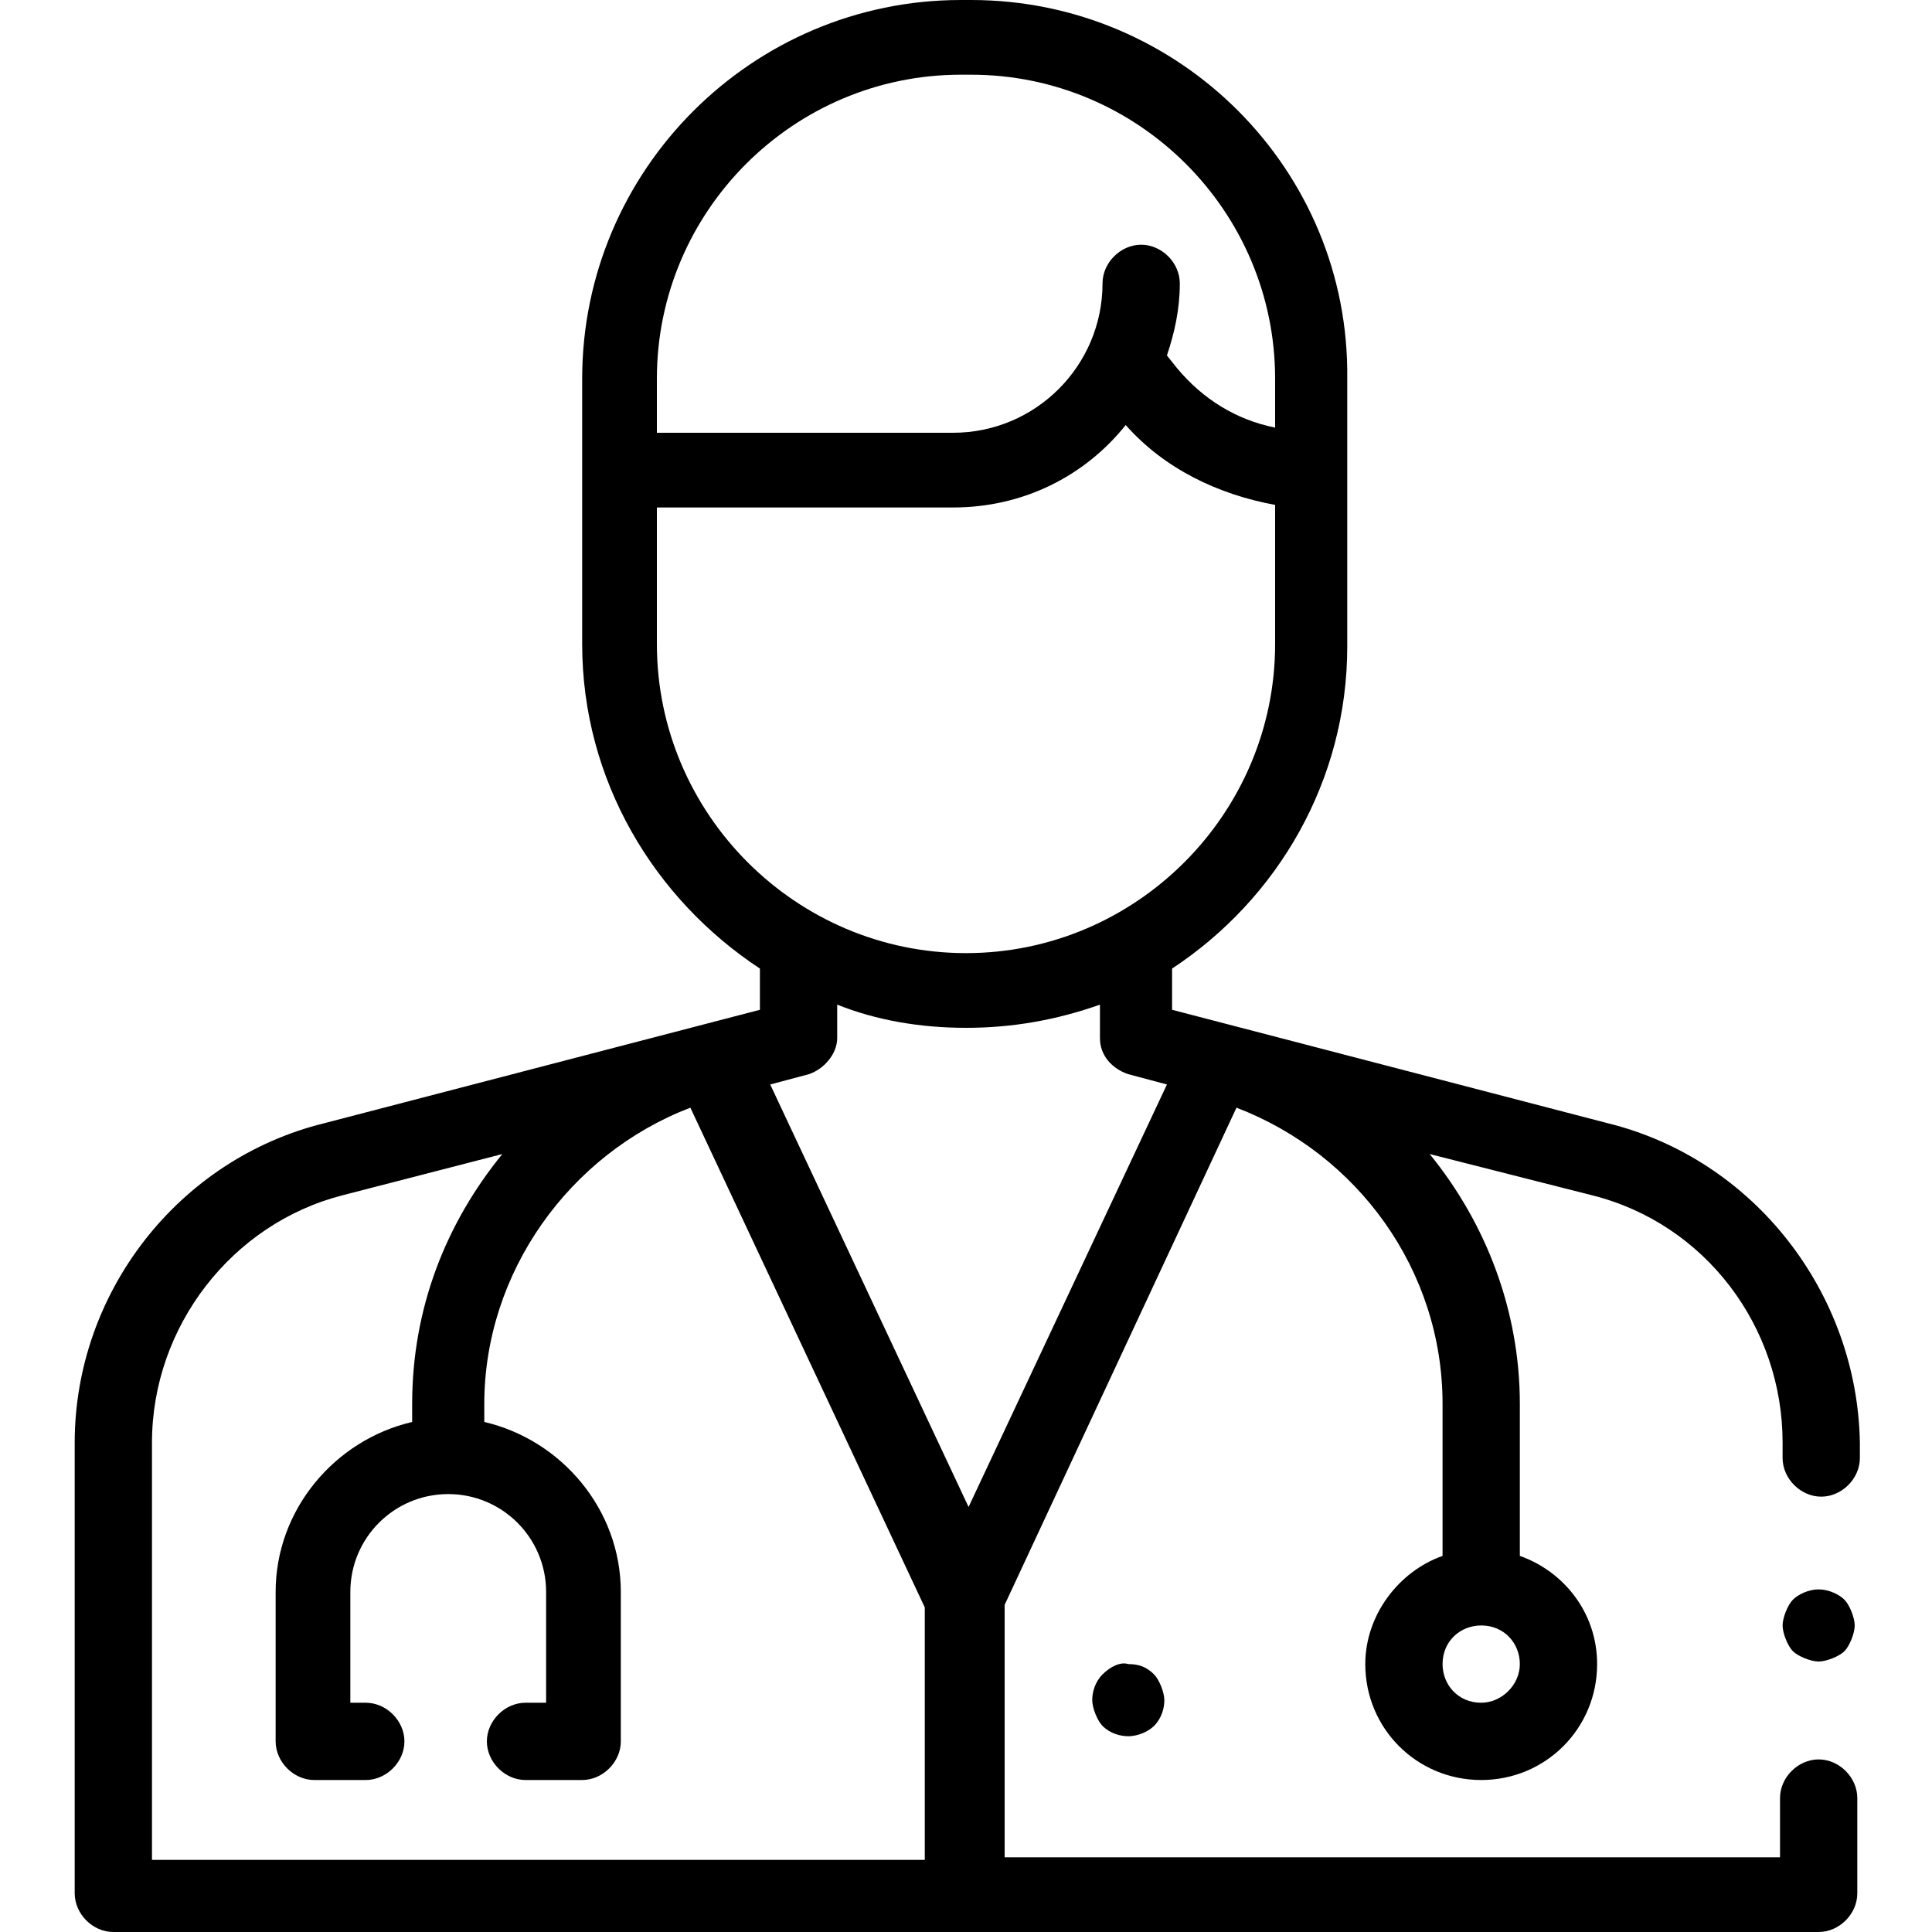
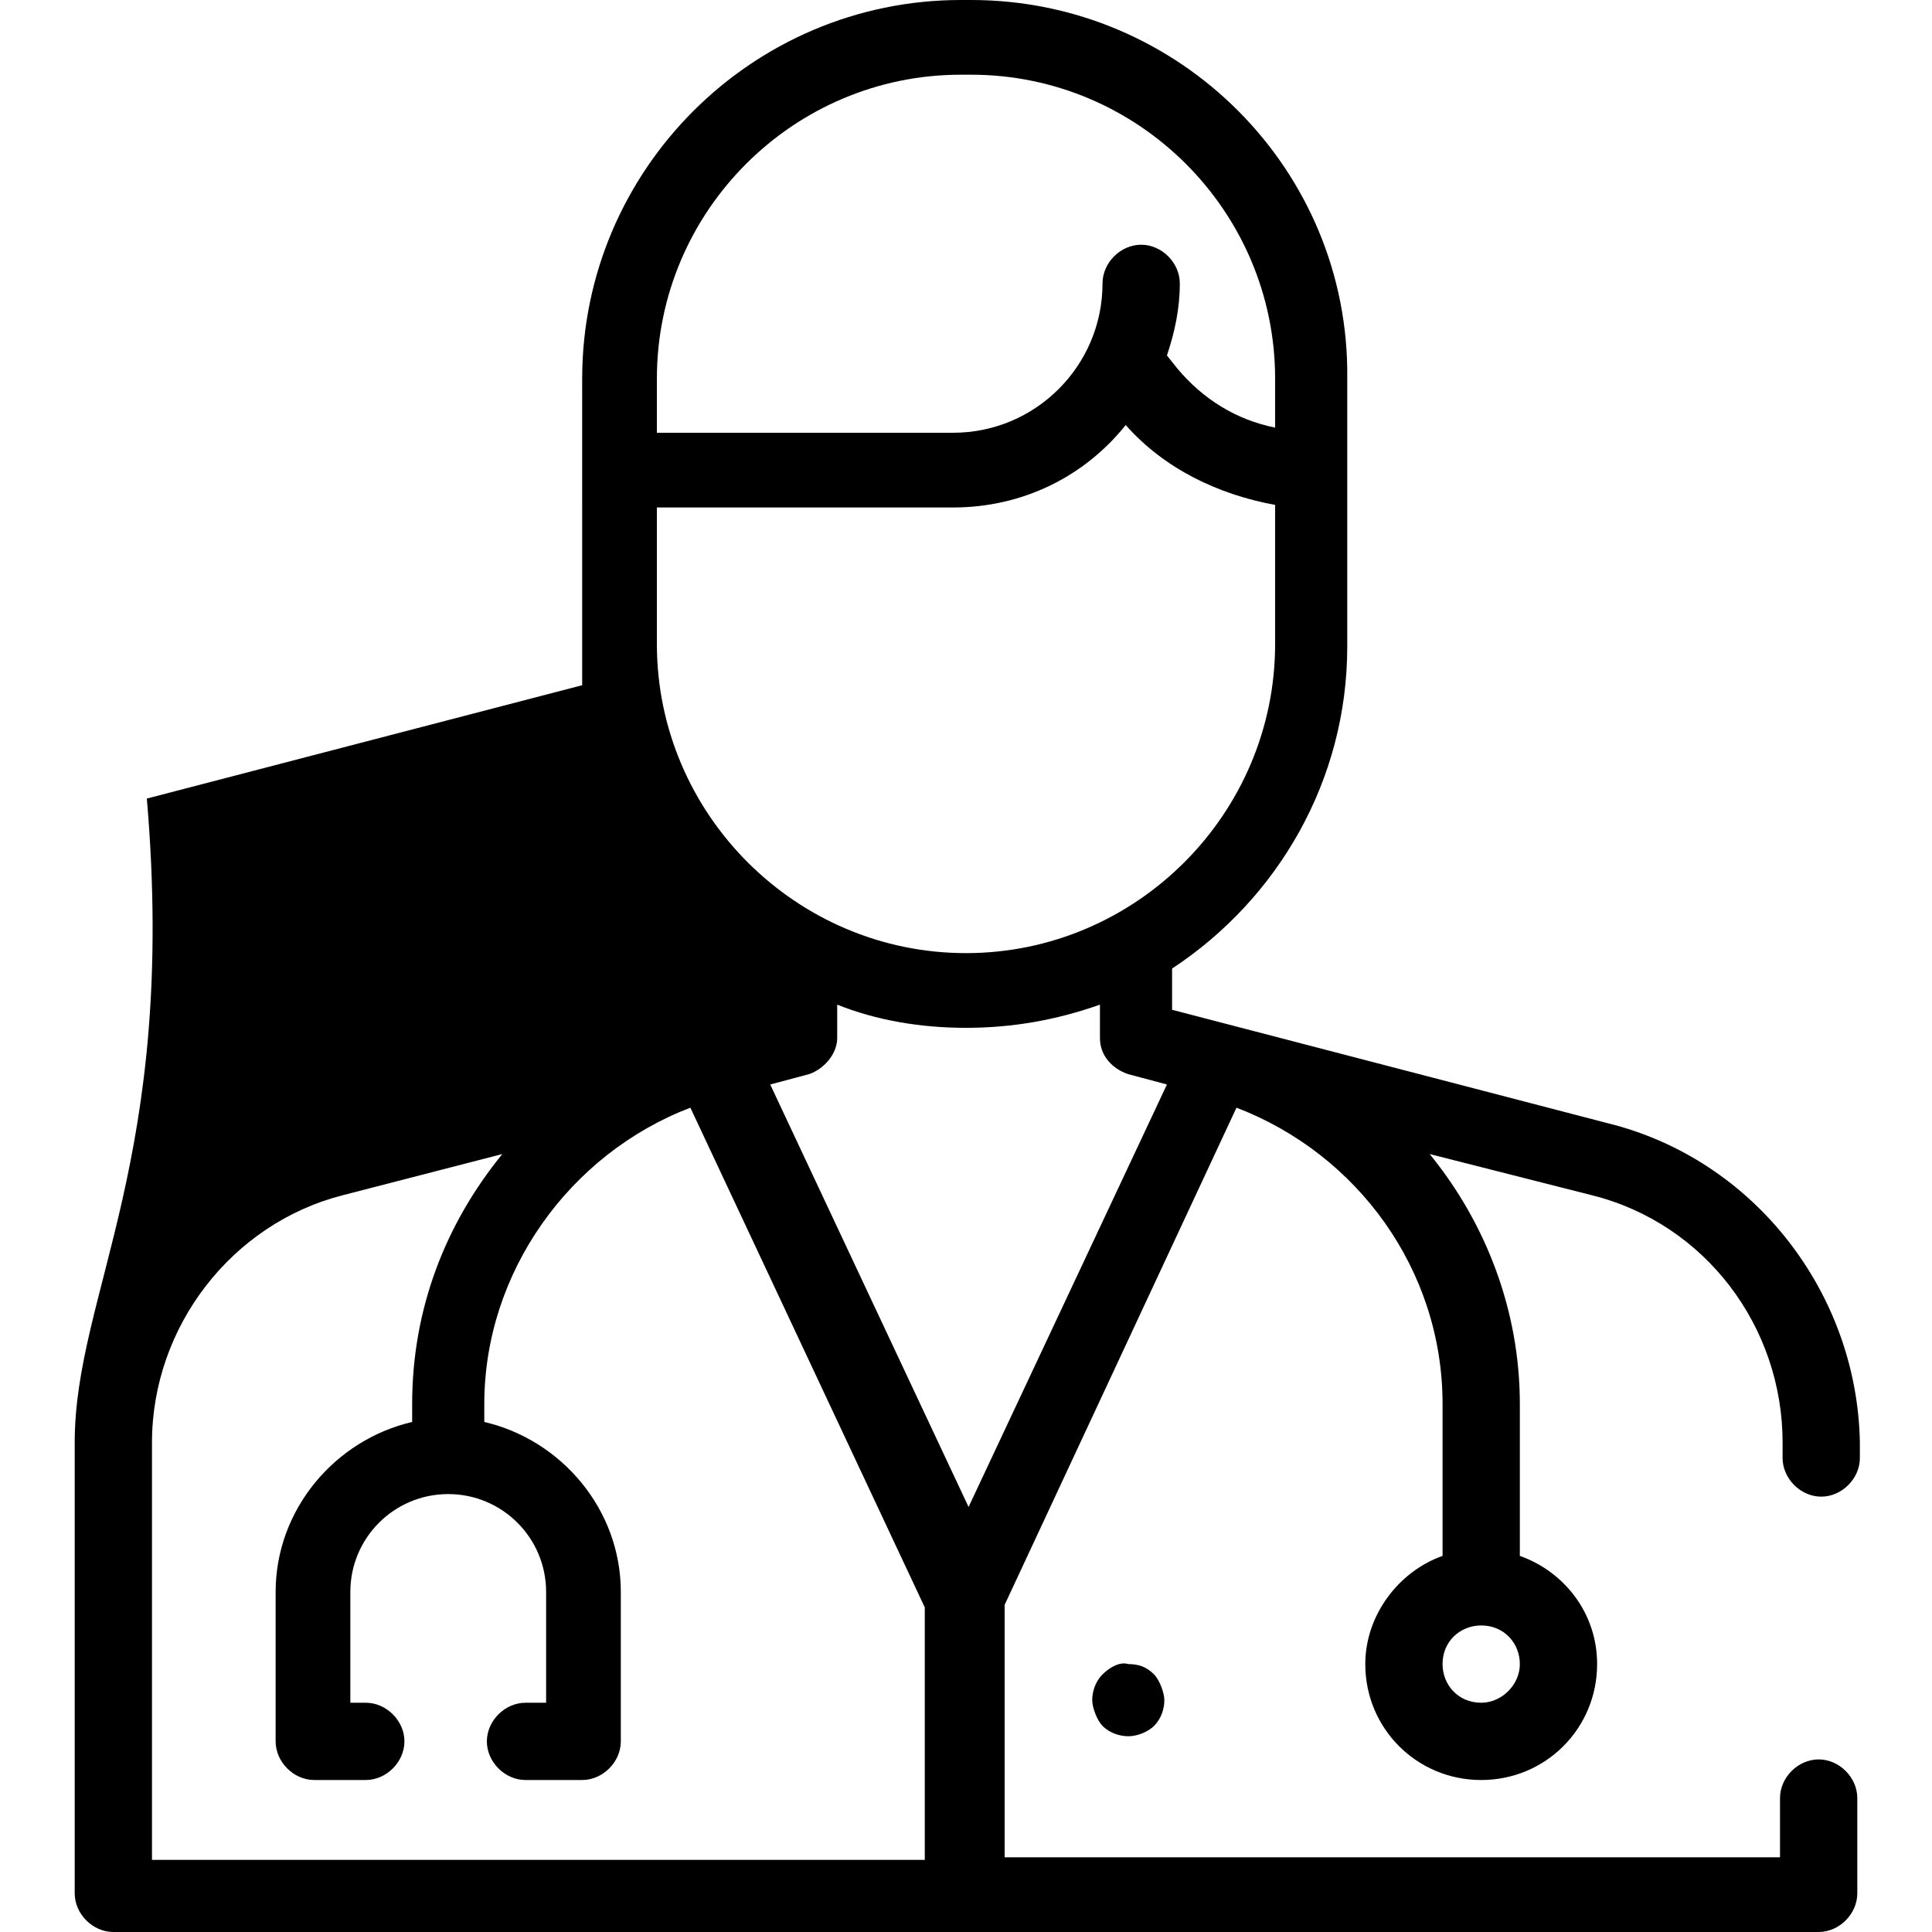
<svg xmlns="http://www.w3.org/2000/svg" version="1.1" id="Layer_1" x="0px" y="0px" width="75px" height="75px" viewBox="0 0 75 75" style="enable-background:new 0 0 75 75;" xml:space="preserve">
-   <path d="M62.4,43.6l-16.9-4.4v-1.6c4.1-2.7,6.8-7.3,6.8-12.5V14.7C52.4,6.6,45.8,0,37.7,0h-0.4c-8.1,0-14.7,6.6-14.7,14.7V25  c0,5.3,2.8,9.9,6.9,12.6v1.6l-16.9,4.4C6.9,45,2.9,50.2,2.9,56v17.5c0,0.8,0.7,1.5,1.5,1.5h66.2c0.8,0,1.5-0.7,1.5-1.5v-3.7  c0-0.8-0.7-1.5-1.5-1.5s-1.5,0.7-1.5,1.5v2.3H39v-9.8L48,43c4.7,1.8,8,6.3,8,11.5v5.9c-1.7,0.6-3,2.3-3,4.2c0,2.5,2,4.5,4.5,4.5  c2.5,0,4.5-2,4.5-4.5c0-2-1.3-3.6-3-4.2v-5.9c0-3.6-1.3-7-3.5-9.7l6.3,1.6c4.4,1.1,7.4,5.1,7.4,9.6v0.6c0,0.8,0.7,1.5,1.5,1.5  s1.5-0.7,1.5-1.5V56C72.1,50.2,68.1,45,62.4,43.6z M57.5,66.1c-0.9,0-1.5-0.7-1.5-1.5c0-0.9,0.7-1.5,1.5-1.5c0.9,0,1.5,0.7,1.5,1.5  C59,65.4,58.3,66.1,57.5,66.1z M25.5,14.7c0-6.5,5.3-11.8,11.8-11.8h0.4c6.5,0,11.8,5.3,11.8,11.8v1.9c-1.5-0.3-2.8-1.1-3.8-2.3  l-0.4-0.5c0.3-0.9,0.5-1.8,0.5-2.8c0-0.8-0.7-1.5-1.5-1.5s-1.5,0.7-1.5,1.5c0,3.2-2.6,5.8-5.8,5.8H25.5V14.7z M25.5,25v-5.3H37  c2.7,0,5.1-1.2,6.7-3.2c1.5,1.7,3.6,2.7,5.8,3.1V25c0,6.6-5.4,12-12,12S25.5,31.6,25.5,25z M37.5,39.9c1.8,0,3.5-0.3,5.2-0.9v1.3  c0,0.7,0.5,1.2,1.1,1.4l1.5,0.4l-7.7,16.4l-7.7-16.4l1.5-0.4c0.6-0.2,1.1-0.8,1.1-1.4V39C34,39.6,35.7,39.9,37.5,39.9z M5.9,72.1V56  c0-4.5,3.1-8.5,7.4-9.6l6.2-1.6c-2.2,2.7-3.5,6-3.5,9.7v0.7c-3,0.7-5.3,3.4-5.3,6.6v5.8c0,0.8,0.7,1.5,1.5,1.5h2  c0.8,0,1.5-0.7,1.5-1.5s-0.7-1.5-1.5-1.5h-0.6v-4.3c0-2.1,1.7-3.8,3.8-3.8s3.8,1.7,3.8,3.8v4.3h-0.8c-0.8,0-1.5,0.7-1.5,1.5  s0.7,1.5,1.5,1.5h2.2c0.8,0,1.5-0.7,1.5-1.5v-5.8c0-3.2-2.3-5.9-5.3-6.6v-0.7c0-5.1,3.3-9.7,8-11.5l9.1,19.4v9.8H5.9z" />
+   <path d="M62.4,43.6l-16.9-4.4v-1.6c4.1-2.7,6.8-7.3,6.8-12.5V14.7C52.4,6.6,45.8,0,37.7,0h-0.4c-8.1,0-14.7,6.6-14.7,14.7V25  v1.6l-16.9,4.4C6.9,45,2.9,50.2,2.9,56v17.5c0,0.8,0.7,1.5,1.5,1.5h66.2c0.8,0,1.5-0.7,1.5-1.5v-3.7  c0-0.8-0.7-1.5-1.5-1.5s-1.5,0.7-1.5,1.5v2.3H39v-9.8L48,43c4.7,1.8,8,6.3,8,11.5v5.9c-1.7,0.6-3,2.3-3,4.2c0,2.5,2,4.5,4.5,4.5  c2.5,0,4.5-2,4.5-4.5c0-2-1.3-3.6-3-4.2v-5.9c0-3.6-1.3-7-3.5-9.7l6.3,1.6c4.4,1.1,7.4,5.1,7.4,9.6v0.6c0,0.8,0.7,1.5,1.5,1.5  s1.5-0.7,1.5-1.5V56C72.1,50.2,68.1,45,62.4,43.6z M57.5,66.1c-0.9,0-1.5-0.7-1.5-1.5c0-0.9,0.7-1.5,1.5-1.5c0.9,0,1.5,0.7,1.5,1.5  C59,65.4,58.3,66.1,57.5,66.1z M25.5,14.7c0-6.5,5.3-11.8,11.8-11.8h0.4c6.5,0,11.8,5.3,11.8,11.8v1.9c-1.5-0.3-2.8-1.1-3.8-2.3  l-0.4-0.5c0.3-0.9,0.5-1.8,0.5-2.8c0-0.8-0.7-1.5-1.5-1.5s-1.5,0.7-1.5,1.5c0,3.2-2.6,5.8-5.8,5.8H25.5V14.7z M25.5,25v-5.3H37  c2.7,0,5.1-1.2,6.7-3.2c1.5,1.7,3.6,2.7,5.8,3.1V25c0,6.6-5.4,12-12,12S25.5,31.6,25.5,25z M37.5,39.9c1.8,0,3.5-0.3,5.2-0.9v1.3  c0,0.7,0.5,1.2,1.1,1.4l1.5,0.4l-7.7,16.4l-7.7-16.4l1.5-0.4c0.6-0.2,1.1-0.8,1.1-1.4V39C34,39.6,35.7,39.9,37.5,39.9z M5.9,72.1V56  c0-4.5,3.1-8.5,7.4-9.6l6.2-1.6c-2.2,2.7-3.5,6-3.5,9.7v0.7c-3,0.7-5.3,3.4-5.3,6.6v5.8c0,0.8,0.7,1.5,1.5,1.5h2  c0.8,0,1.5-0.7,1.5-1.5s-0.7-1.5-1.5-1.5h-0.6v-4.3c0-2.1,1.7-3.8,3.8-3.8s3.8,1.7,3.8,3.8v4.3h-0.8c-0.8,0-1.5,0.7-1.5,1.5  s0.7,1.5,1.5,1.5h2.2c0.8,0,1.5-0.7,1.5-1.5v-5.8c0-3.2-2.3-5.9-5.3-6.6v-0.7c0-5.1,3.3-9.7,8-11.5l9.1,19.4v9.8H5.9z" />
  <path d="M42.8,65c-0.3,0.3-0.4,0.7-0.4,1s0.2,0.8,0.4,1c0.3,0.3,0.7,0.4,1,0.4c0.4,0,0.8-0.2,1-0.4c0.3-0.3,0.4-0.7,0.4-1  s-0.2-0.8-0.4-1c-0.3-0.3-0.6-0.4-1-0.4C43.5,64.5,43.1,64.7,42.8,65z" />
-   <path d="M70.6,61.7c-0.4,0-0.8,0.2-1,0.4s-0.4,0.7-0.4,1s0.2,0.8,0.4,1s0.7,0.4,1,0.4s0.8-0.2,1-0.4s0.4-0.7,0.4-1s-0.2-0.8-0.4-1  S71,61.7,70.6,61.7z" />
</svg>